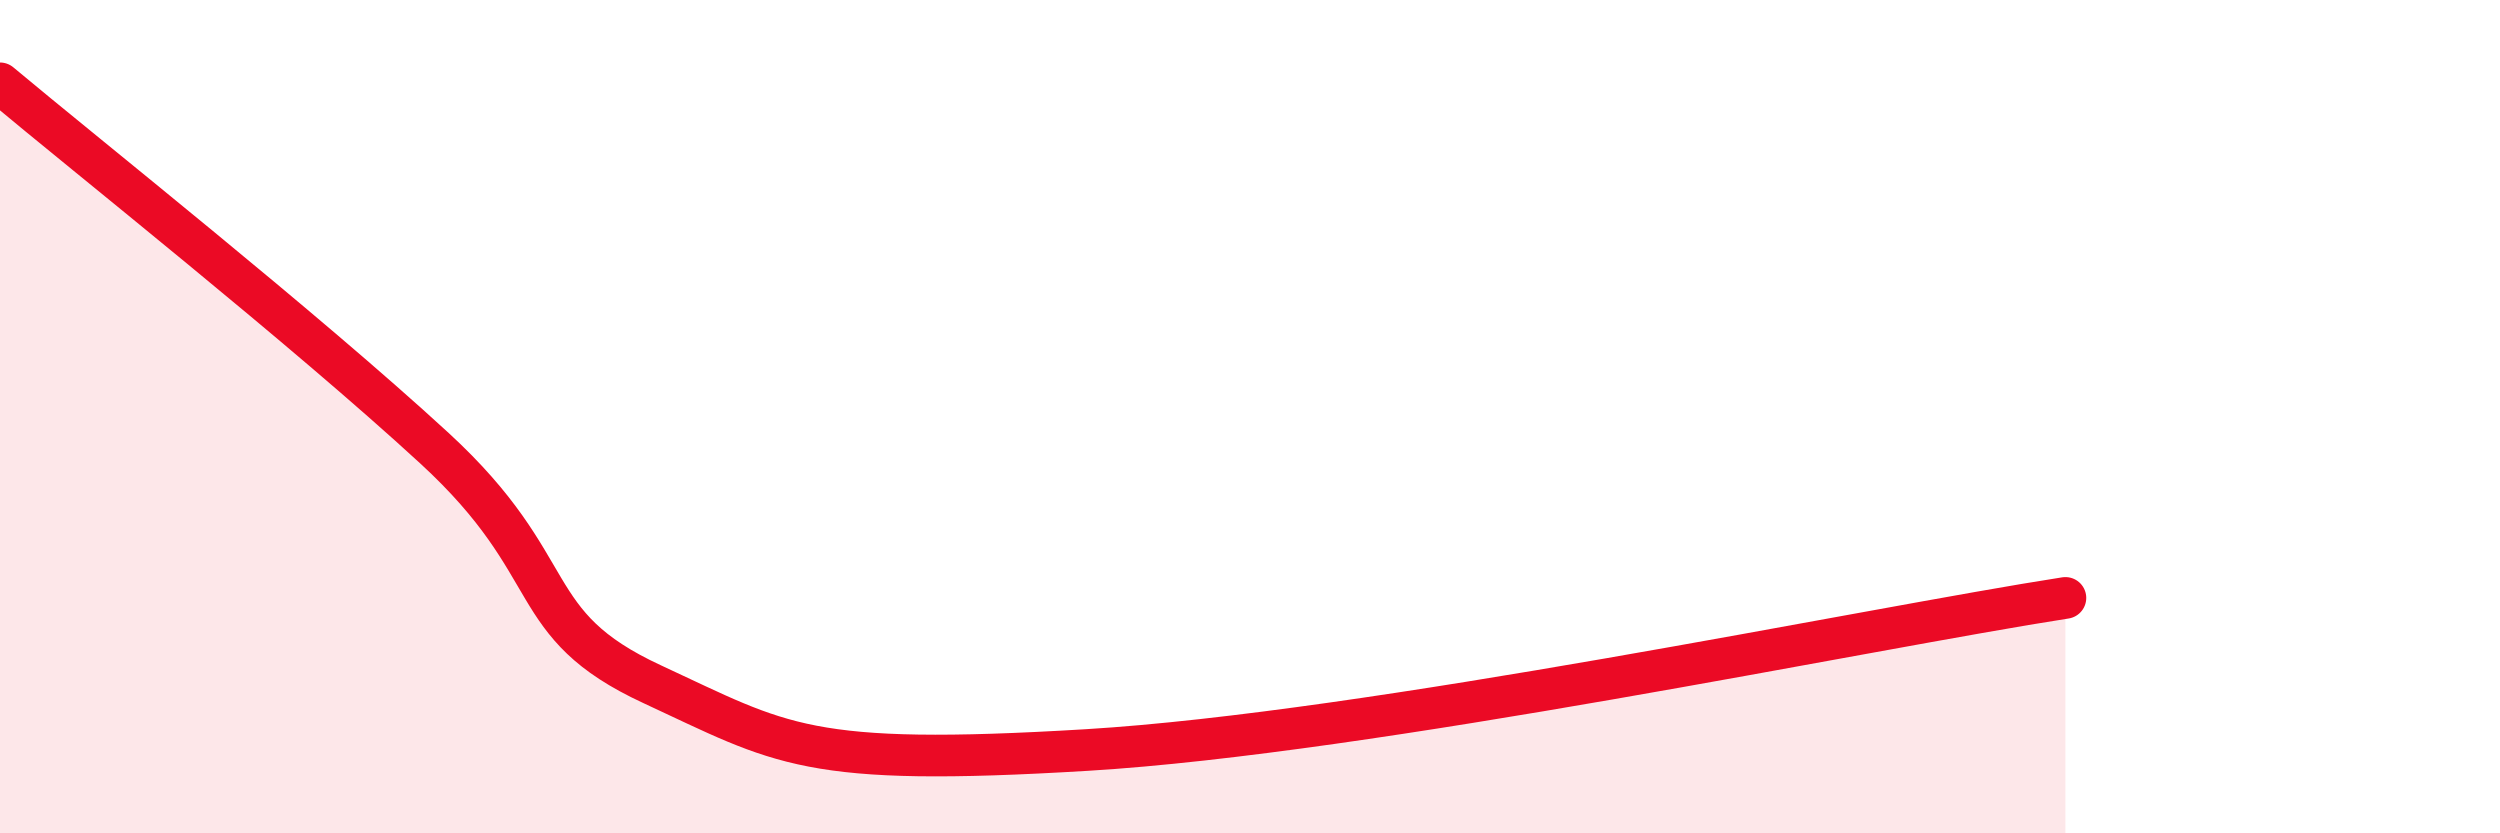
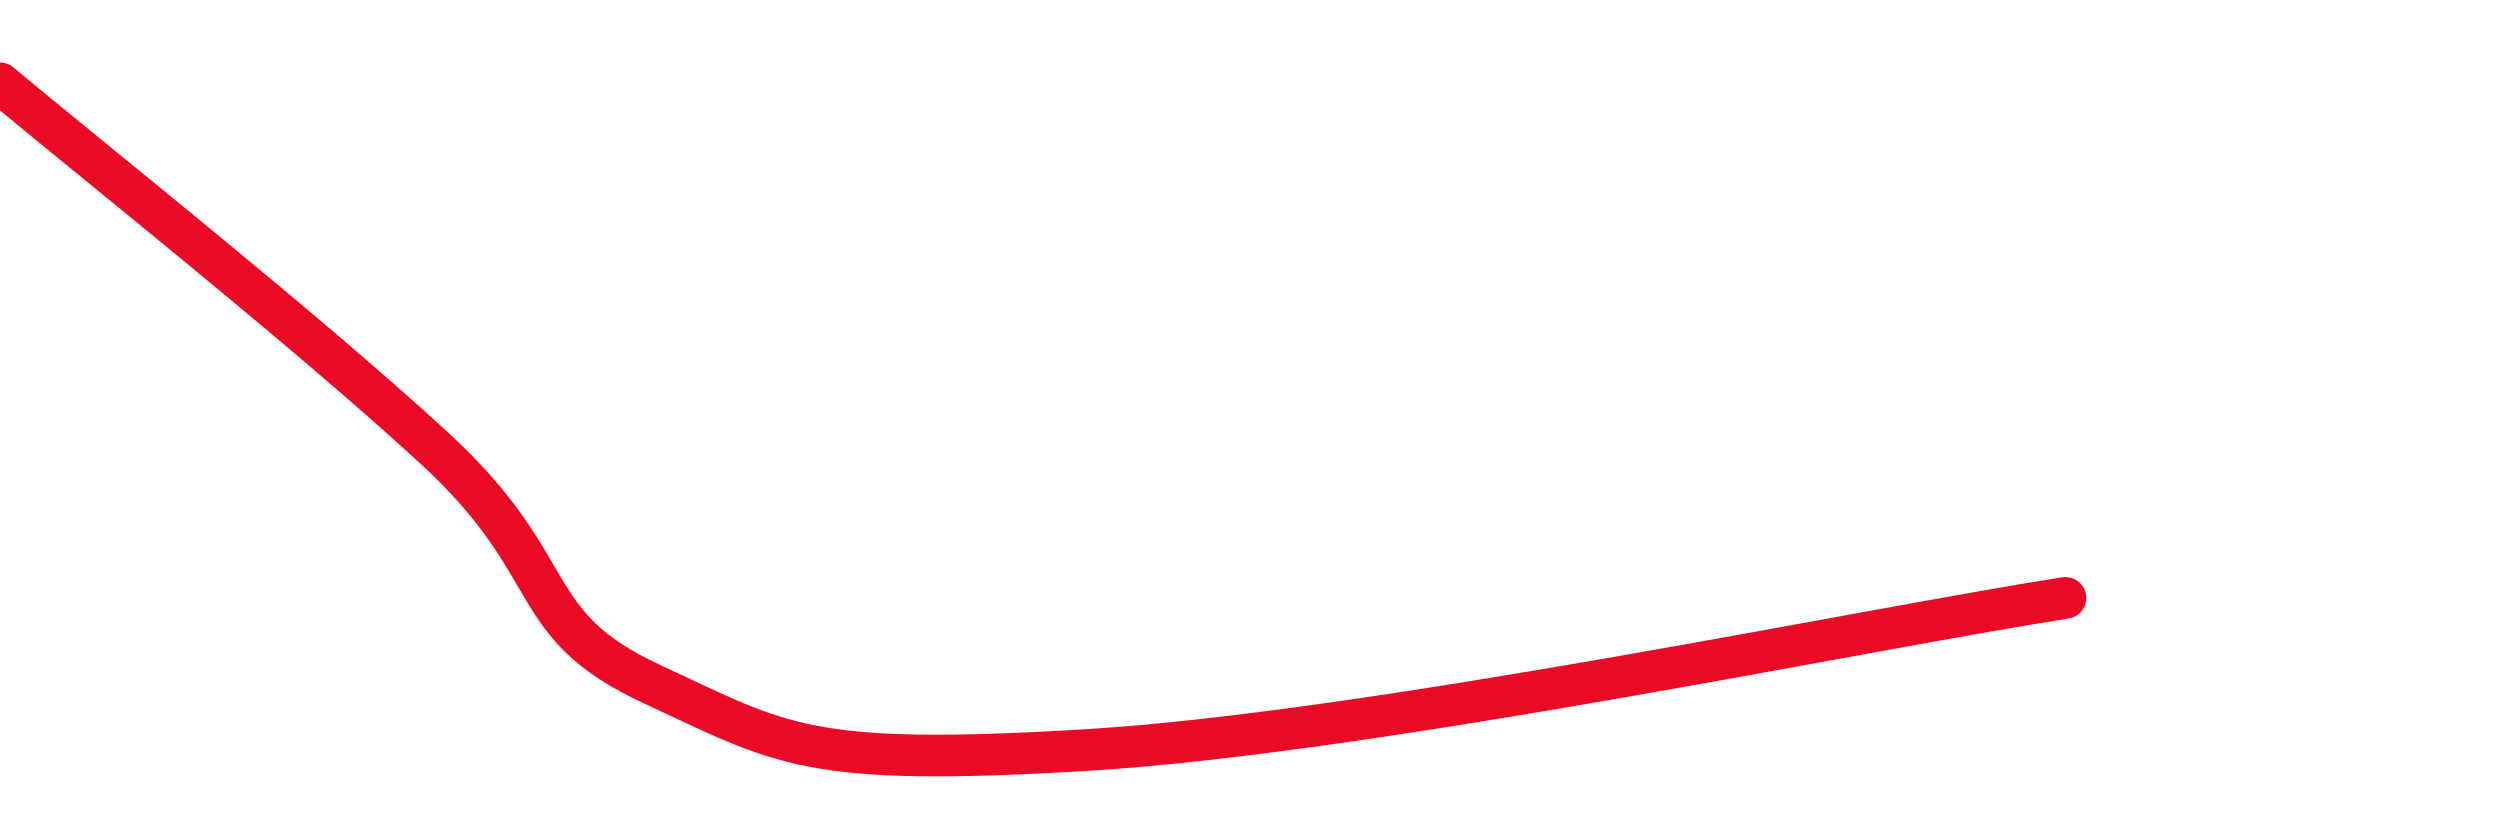
<svg xmlns="http://www.w3.org/2000/svg" width="60" height="20" viewBox="0 0 60 20">
-   <path d="M 0,2 C 2.09,3.75 7.3,7.88 10.43,10.76 C 13.56,13.64 12.52,14.97 15.65,16.42 C 18.78,17.87 19.31,18.41 26.09,18 C 32.87,17.59 44.87,15.08 49.57,14.35L49.57 20L0 20Z" fill="#EB0A25" opacity="0.1" stroke-linecap="round" stroke-linejoin="round" />
  <path d="M 0,2 C 2.09,3.75 7.3,7.88 10.43,10.76 C 13.56,13.64 12.52,14.97 15.65,16.42 C 18.78,17.87 19.31,18.41 26.09,18 C 32.87,17.59 44.87,15.08 49.57,14.35" stroke="#EB0A25" stroke-width="1" fill="none" stroke-linecap="round" stroke-linejoin="round" />
</svg>